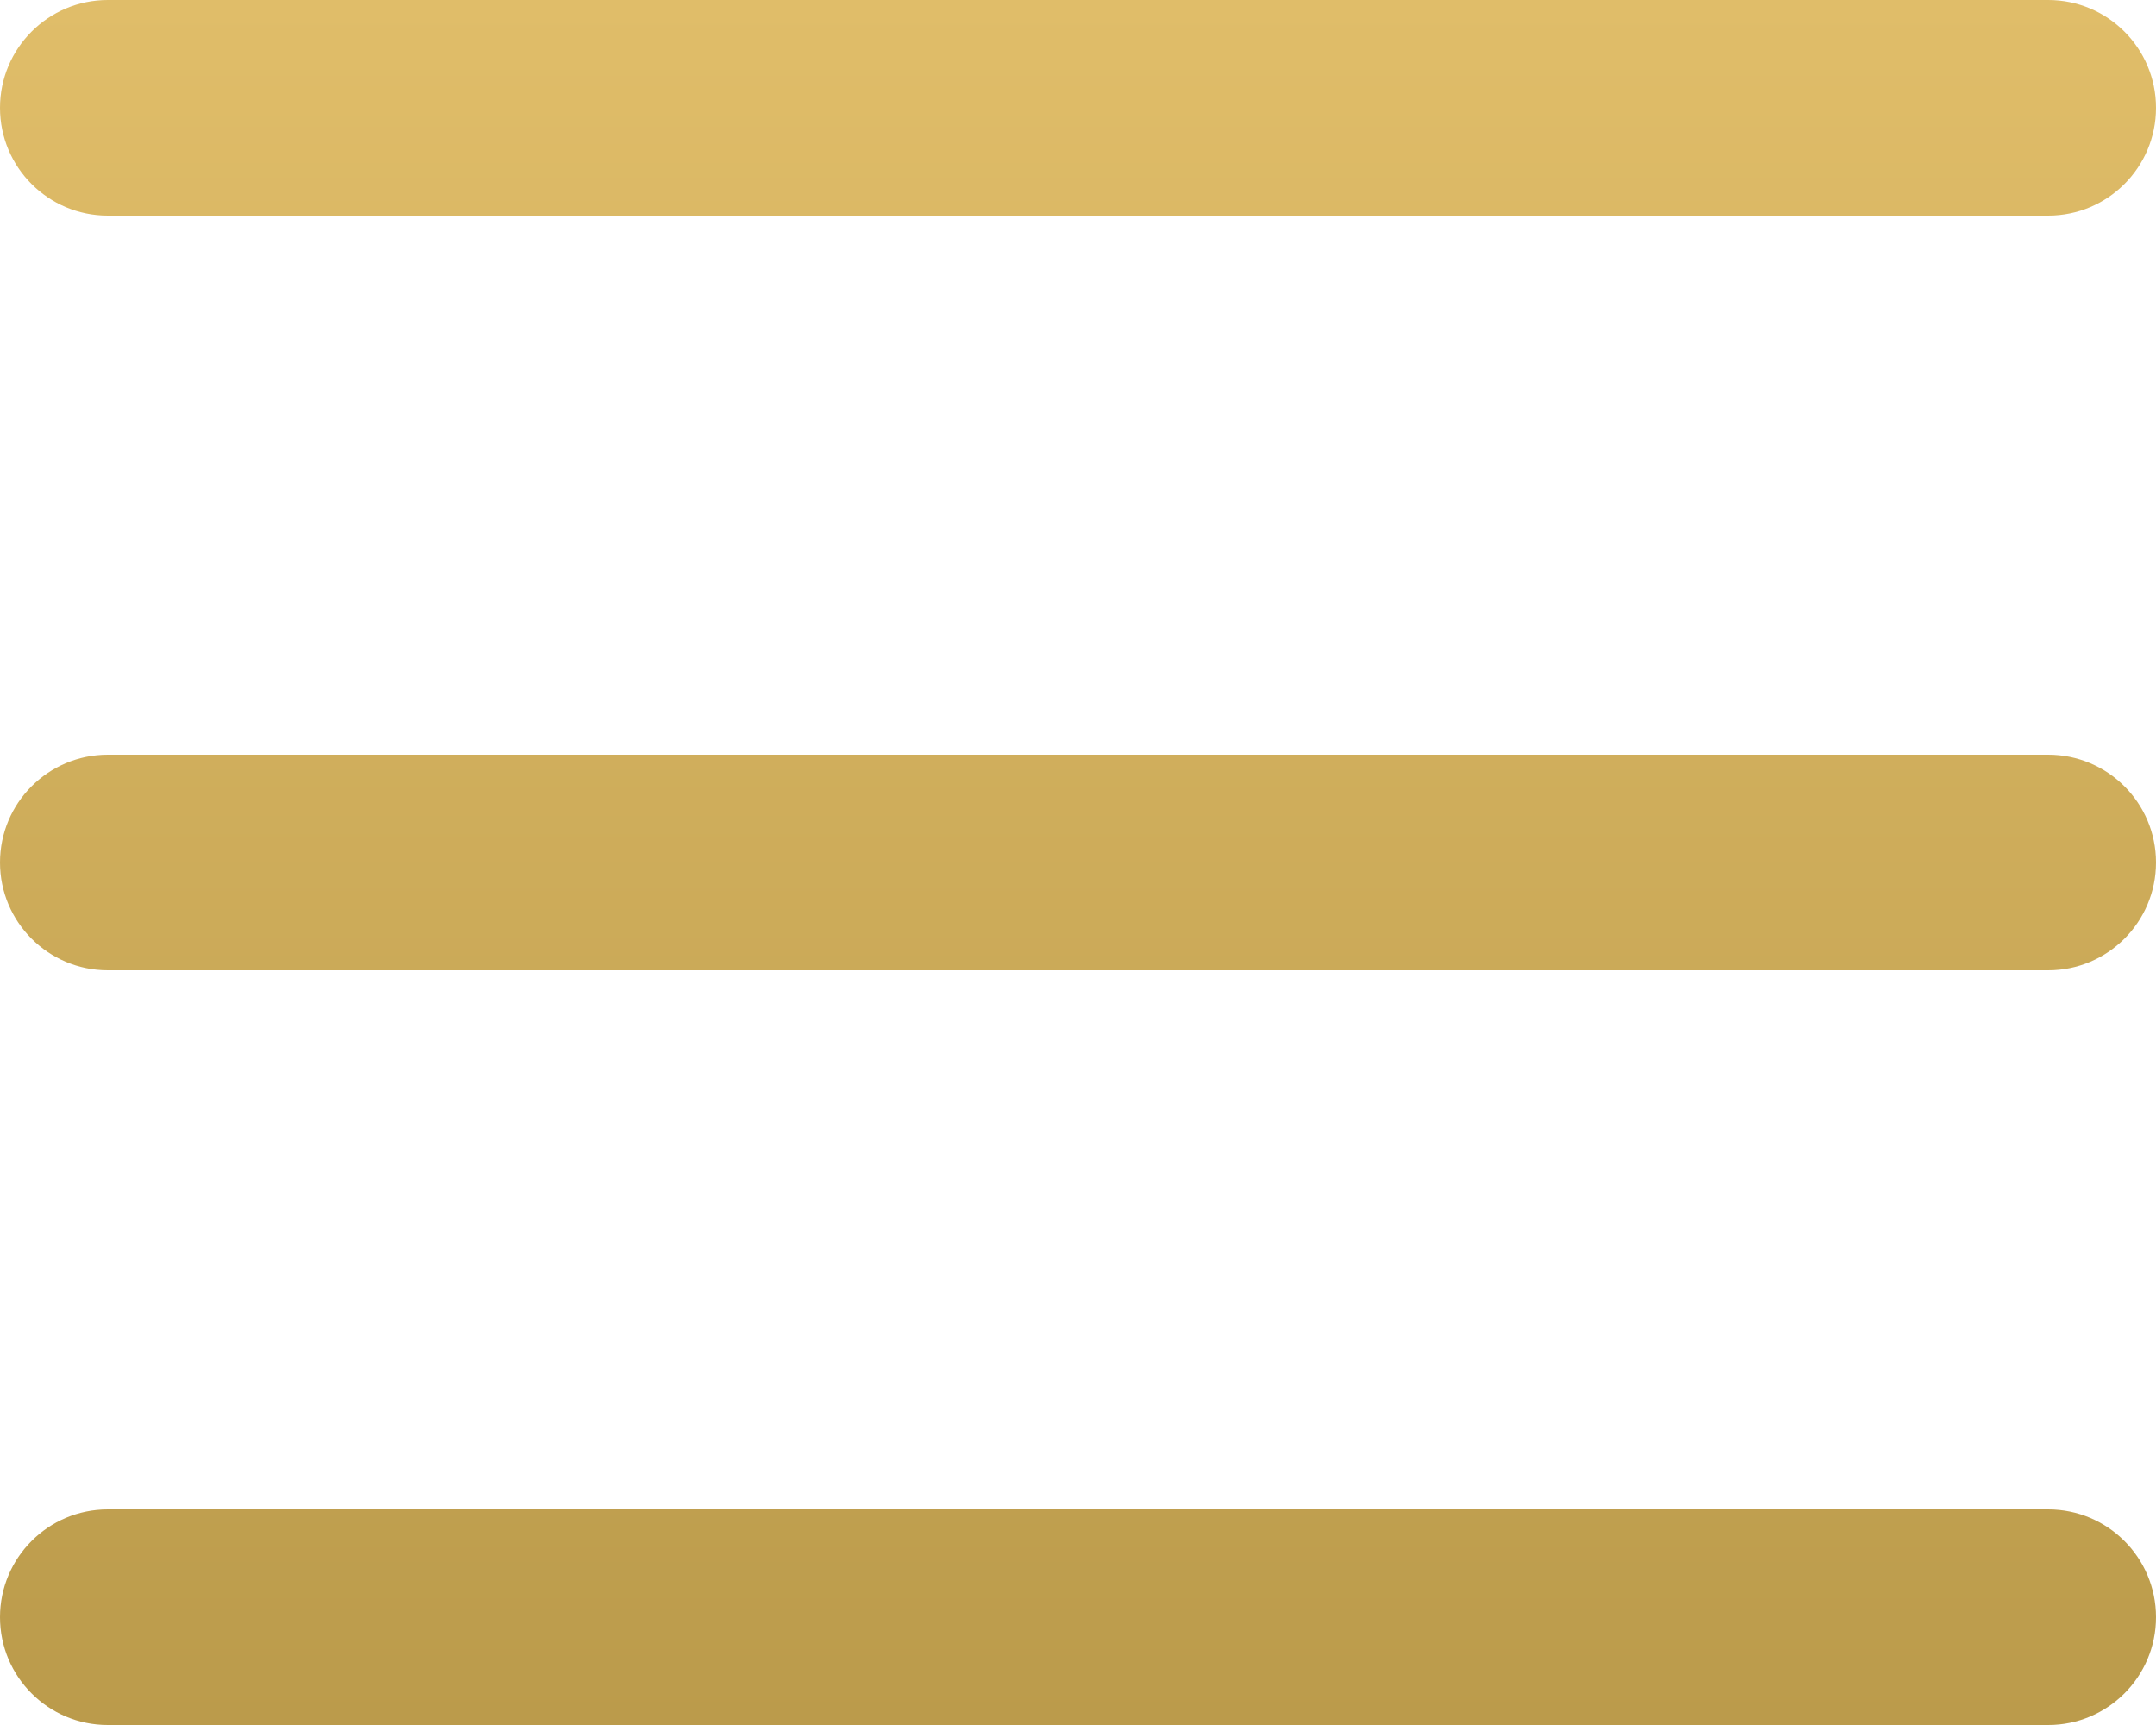
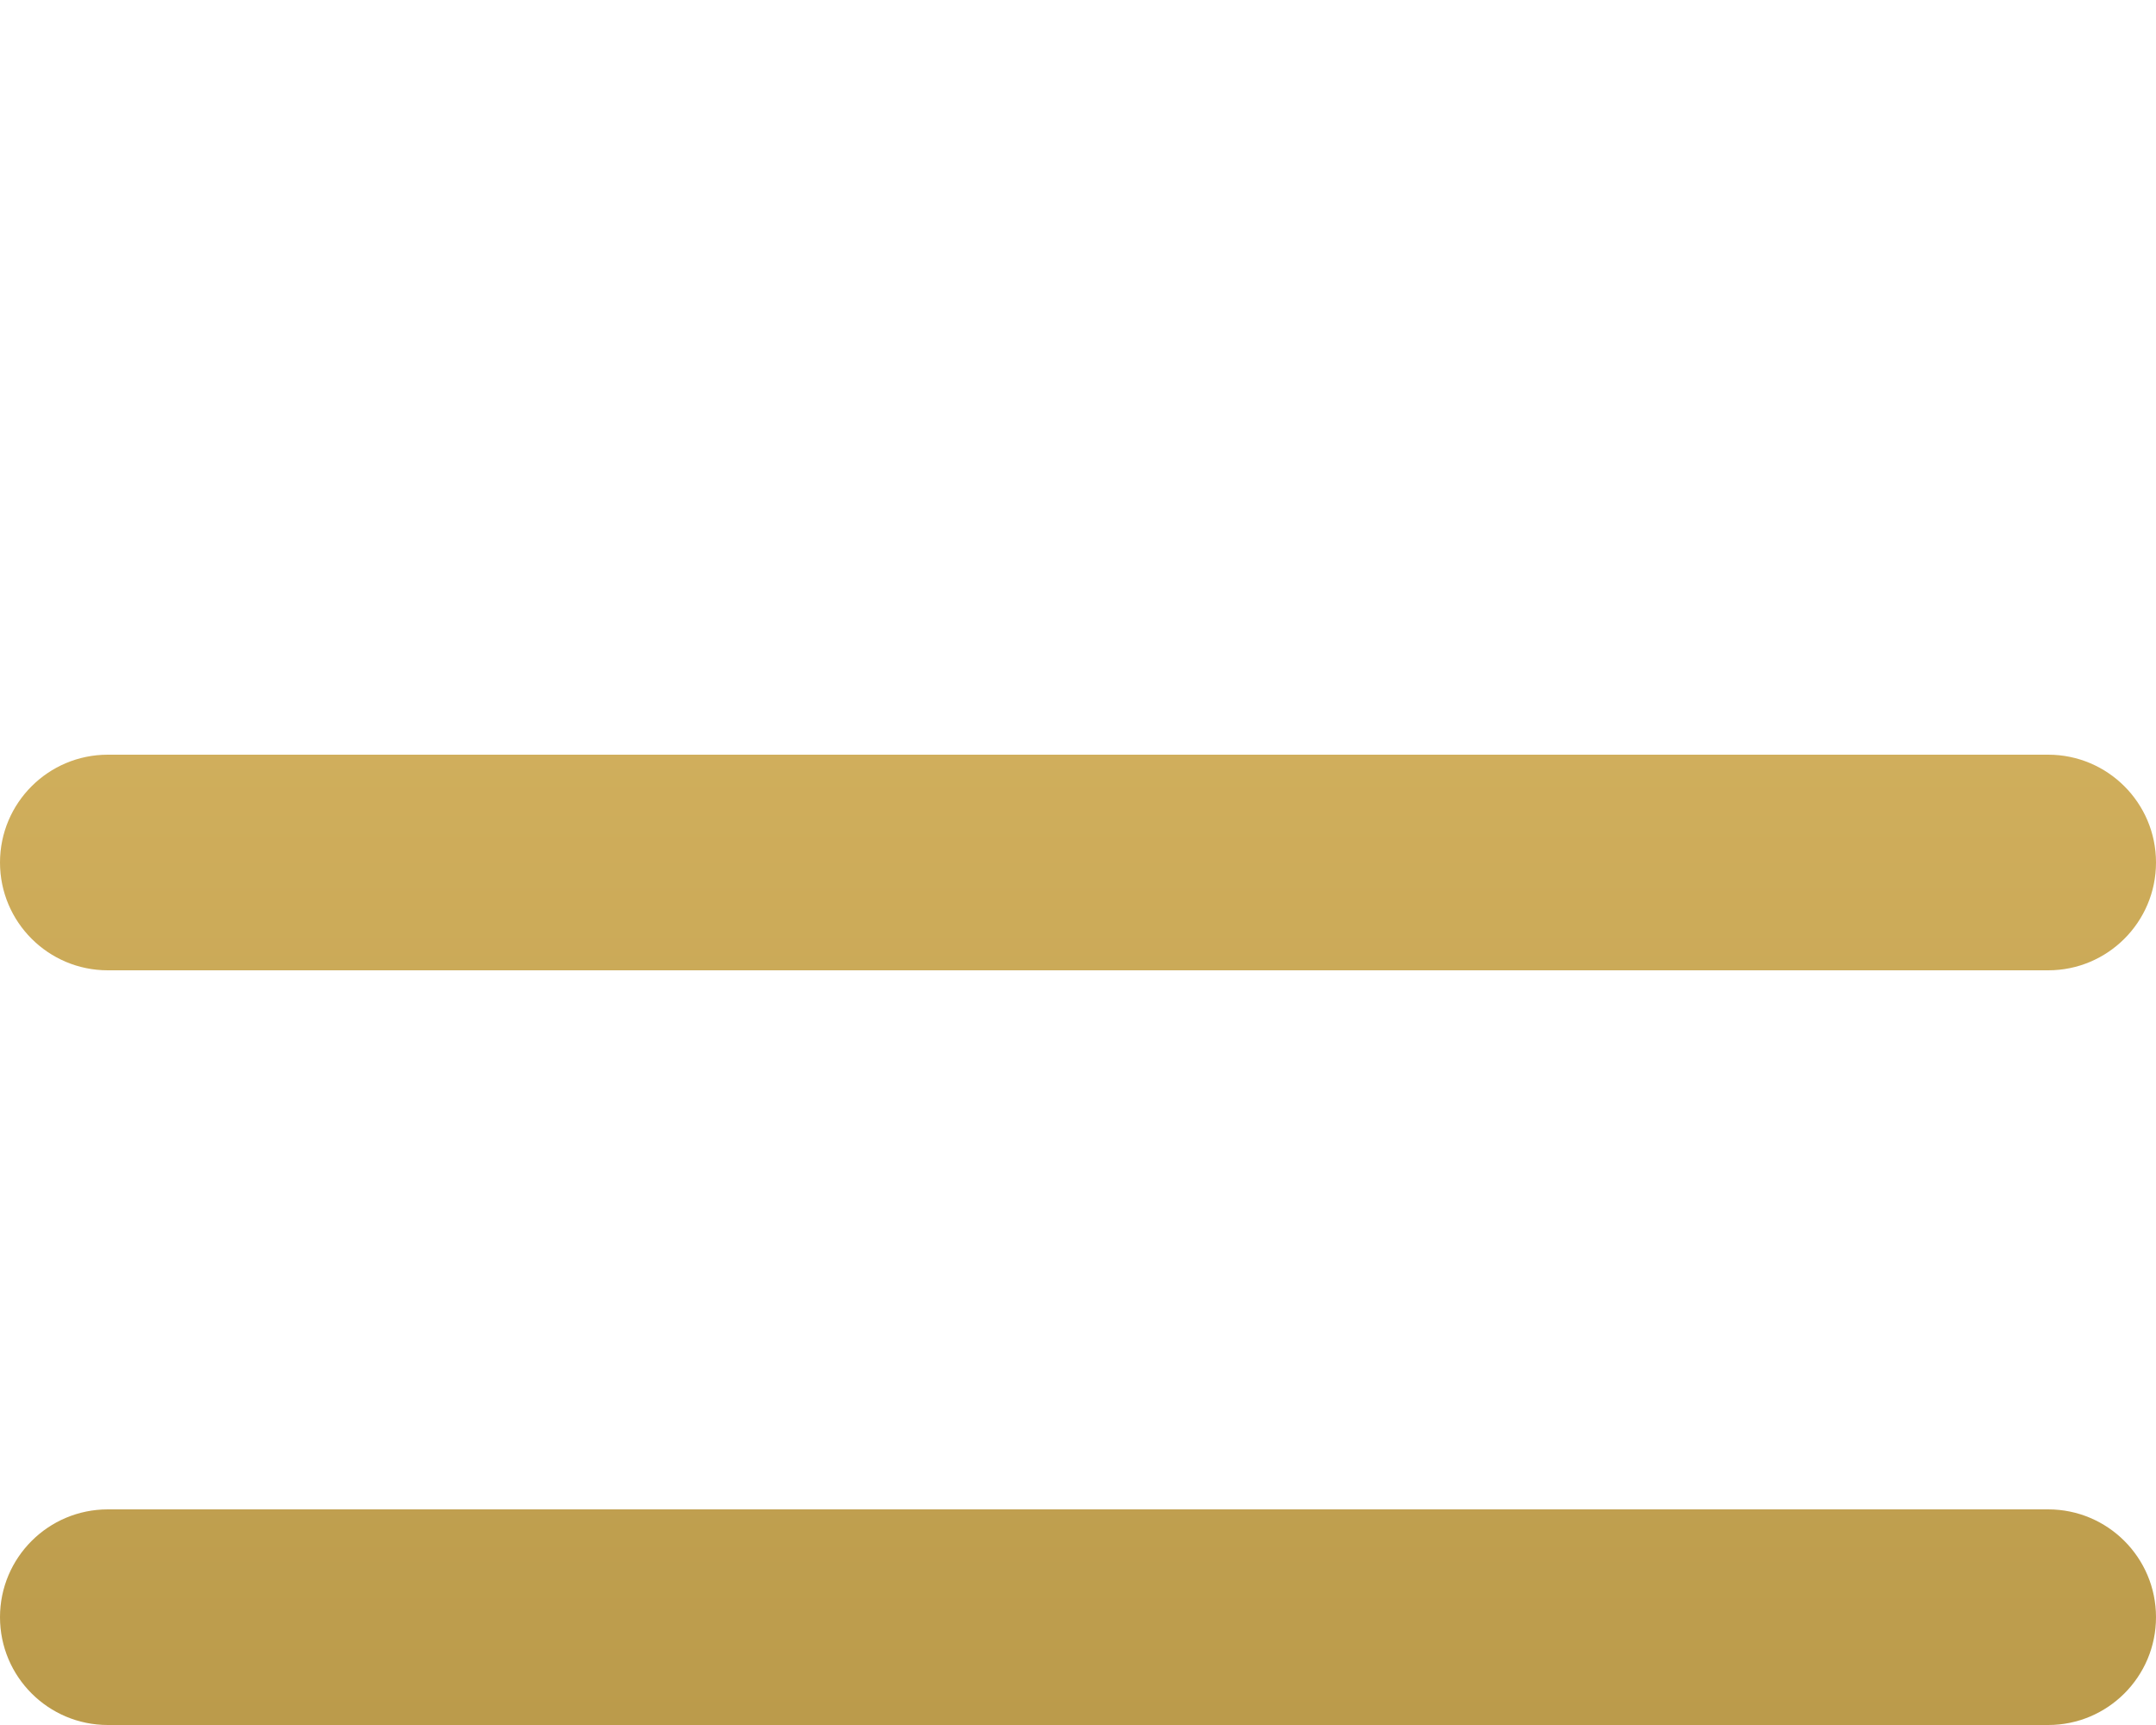
<svg xmlns="http://www.w3.org/2000/svg" width="20" height="16" viewBox="0 0 20 16" fill="none">
  <g id="Union">
-     <path d="M0 1C0 0.448 0.448 0 1 0H19C19.552 0 20 0.448 20 1C20 1.552 19.552 2 19 2H1C0.448 2 0 1.552 0 1Z" fill="url(#paint0_linear_3178_3487)" />
    <path d="M0 8C0 7.448 0.448 7 1 7H19C19.552 7 20 7.448 20 8C20 8.552 19.552 9 19 9H1C0.448 9 0 8.552 0 8Z" fill="url(#paint1_linear_3178_3487)" />
    <path d="M1 14C0.448 14 0 14.448 0 15C0 15.552 0.448 16 1 16H19C19.552 16 20 15.552 20 15C20 14.448 19.552 14 19 14H1Z" fill="url(#paint2_linear_3178_3487)" />
  </g>
  <defs>
    <linearGradient id="paint0_linear_3178_3487" x1="10" y1="0" x2="10" y2="16" gradientUnits="userSpaceOnUse">
      <stop stop-color="#E0BD69" />
      <stop offset="1" stop-color="#BB9B4B" />
    </linearGradient>
    <linearGradient id="paint1_linear_3178_3487" x1="10" y1="0" x2="10" y2="16" gradientUnits="userSpaceOnUse">
      <stop stop-color="#E0BD69" />
      <stop offset="1" stop-color="#BB9B4B" />
    </linearGradient>
    <linearGradient id="paint2_linear_3178_3487" x1="10" y1="0" x2="10" y2="16" gradientUnits="userSpaceOnUse">
      <stop stop-color="#E0BD69" />
      <stop offset="1" stop-color="#BB9B4B" />
    </linearGradient>
  </defs>
</svg>